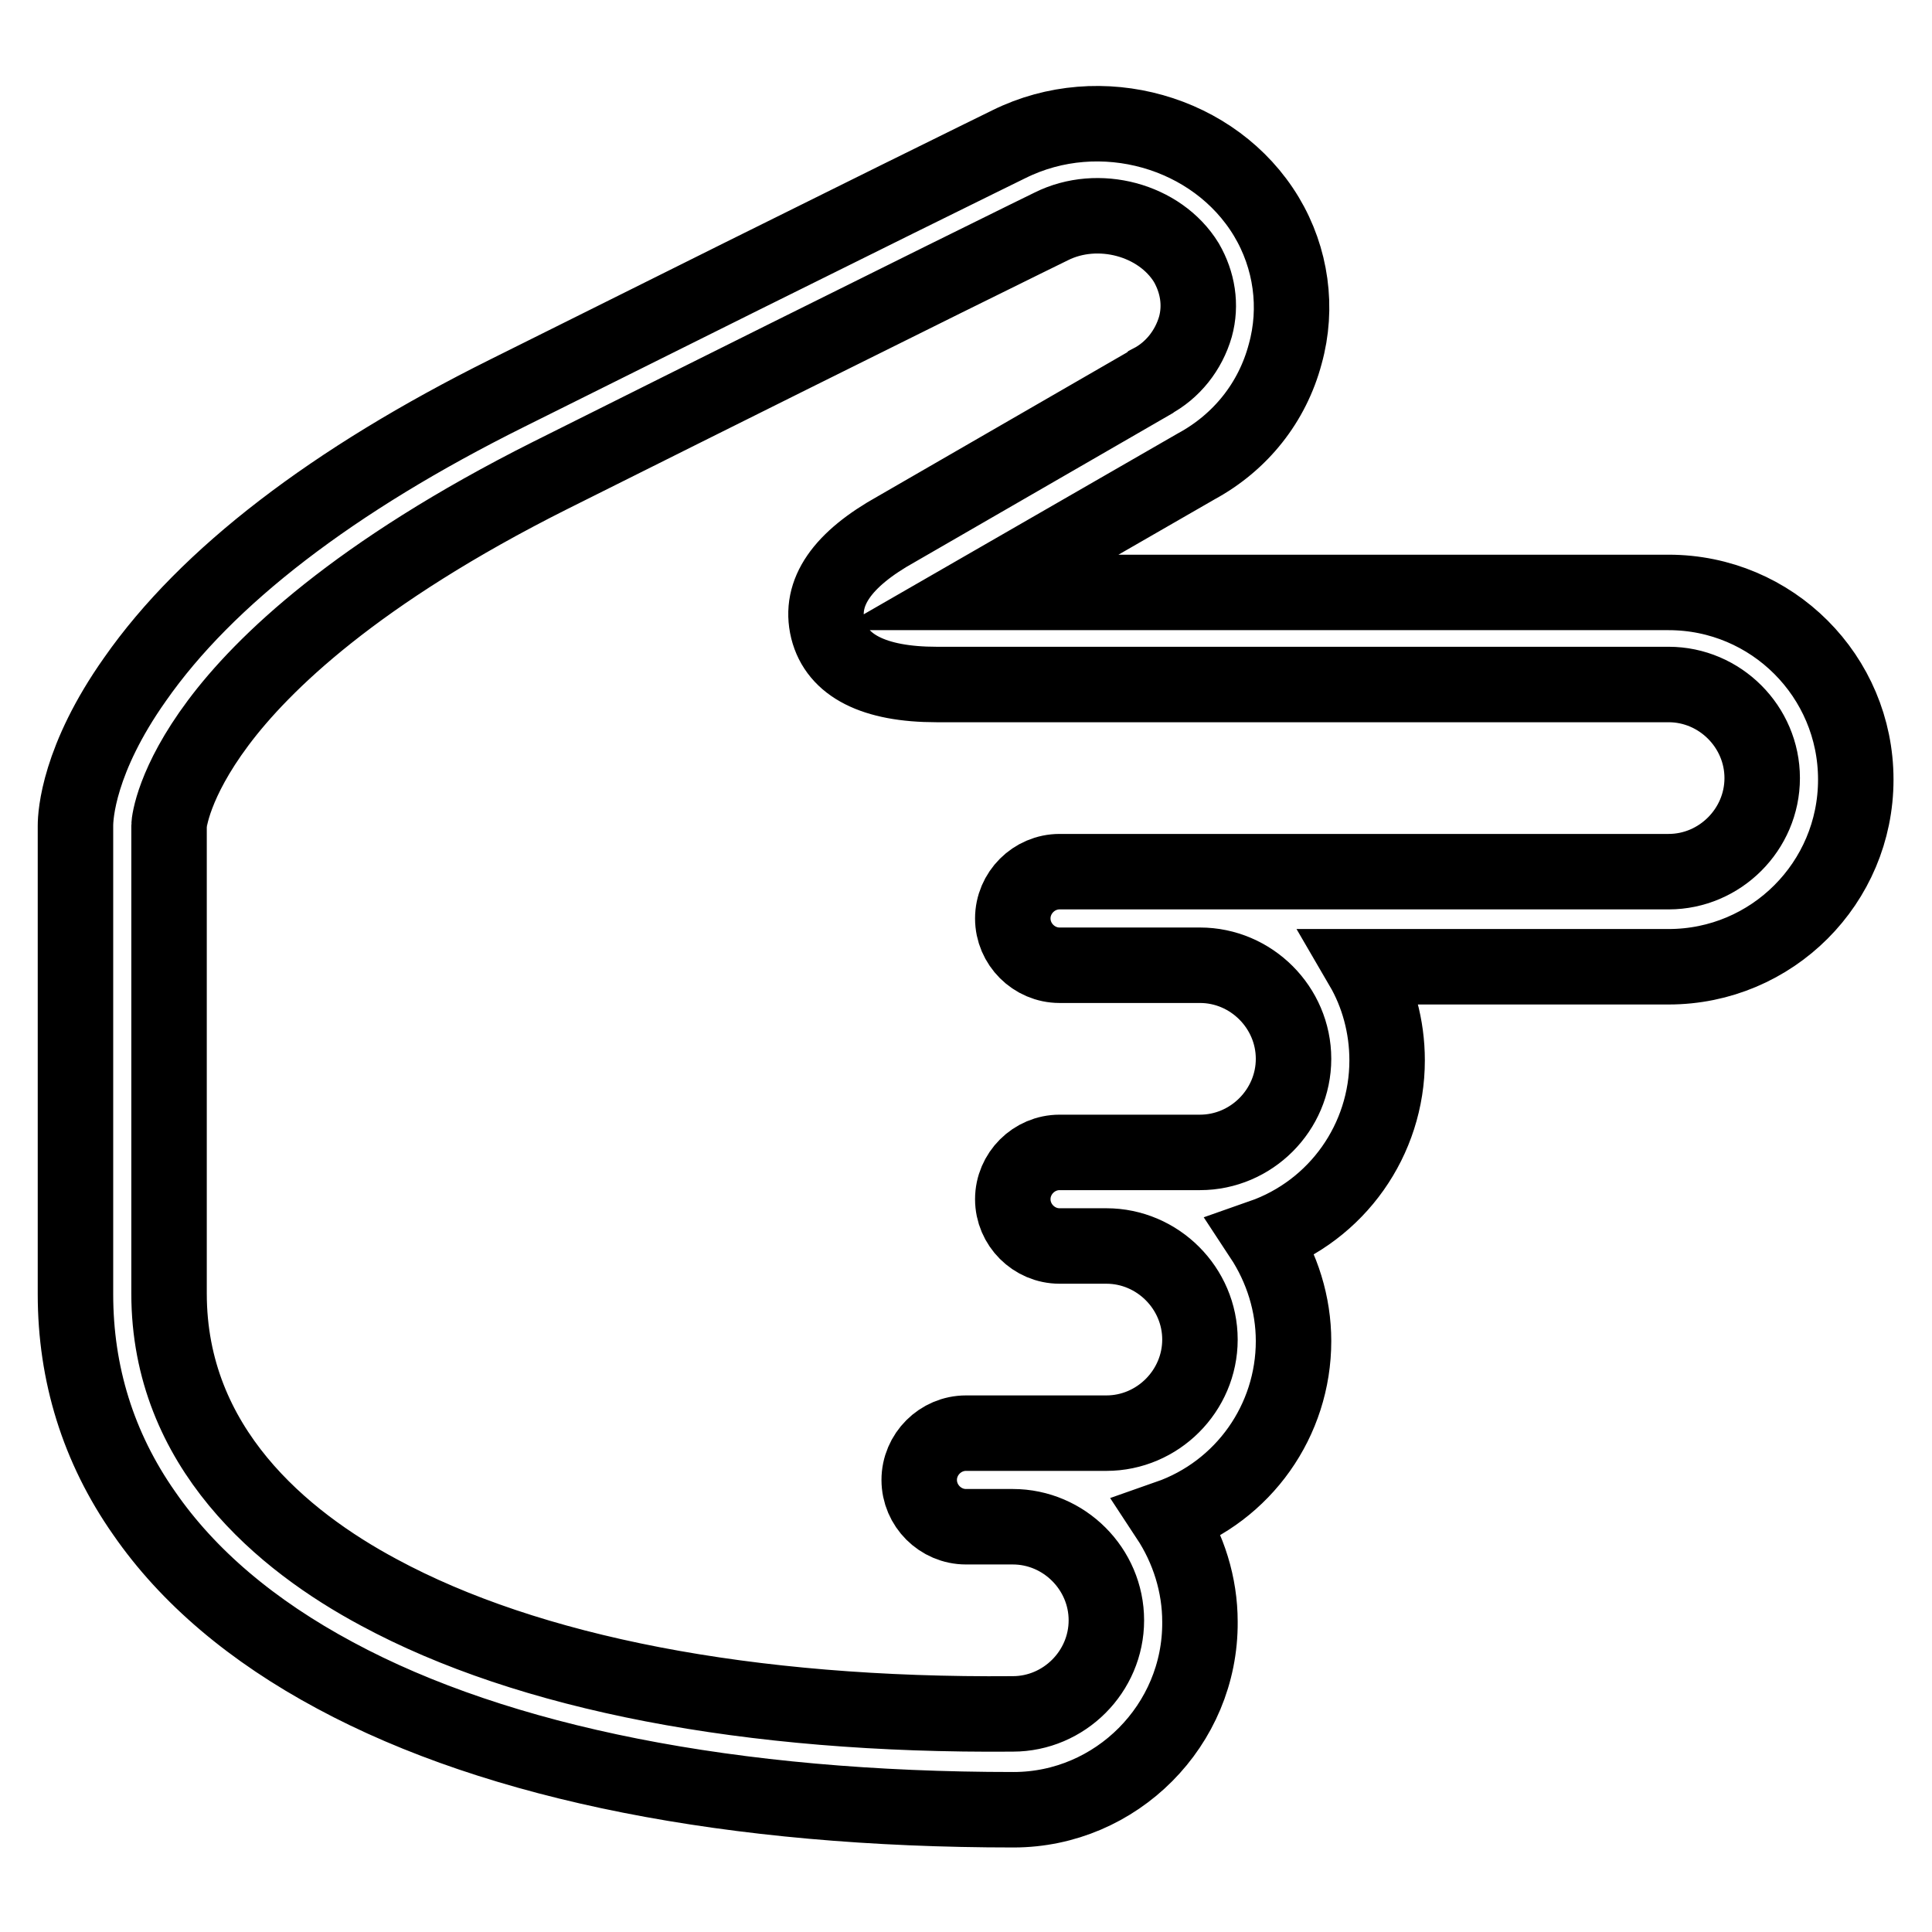
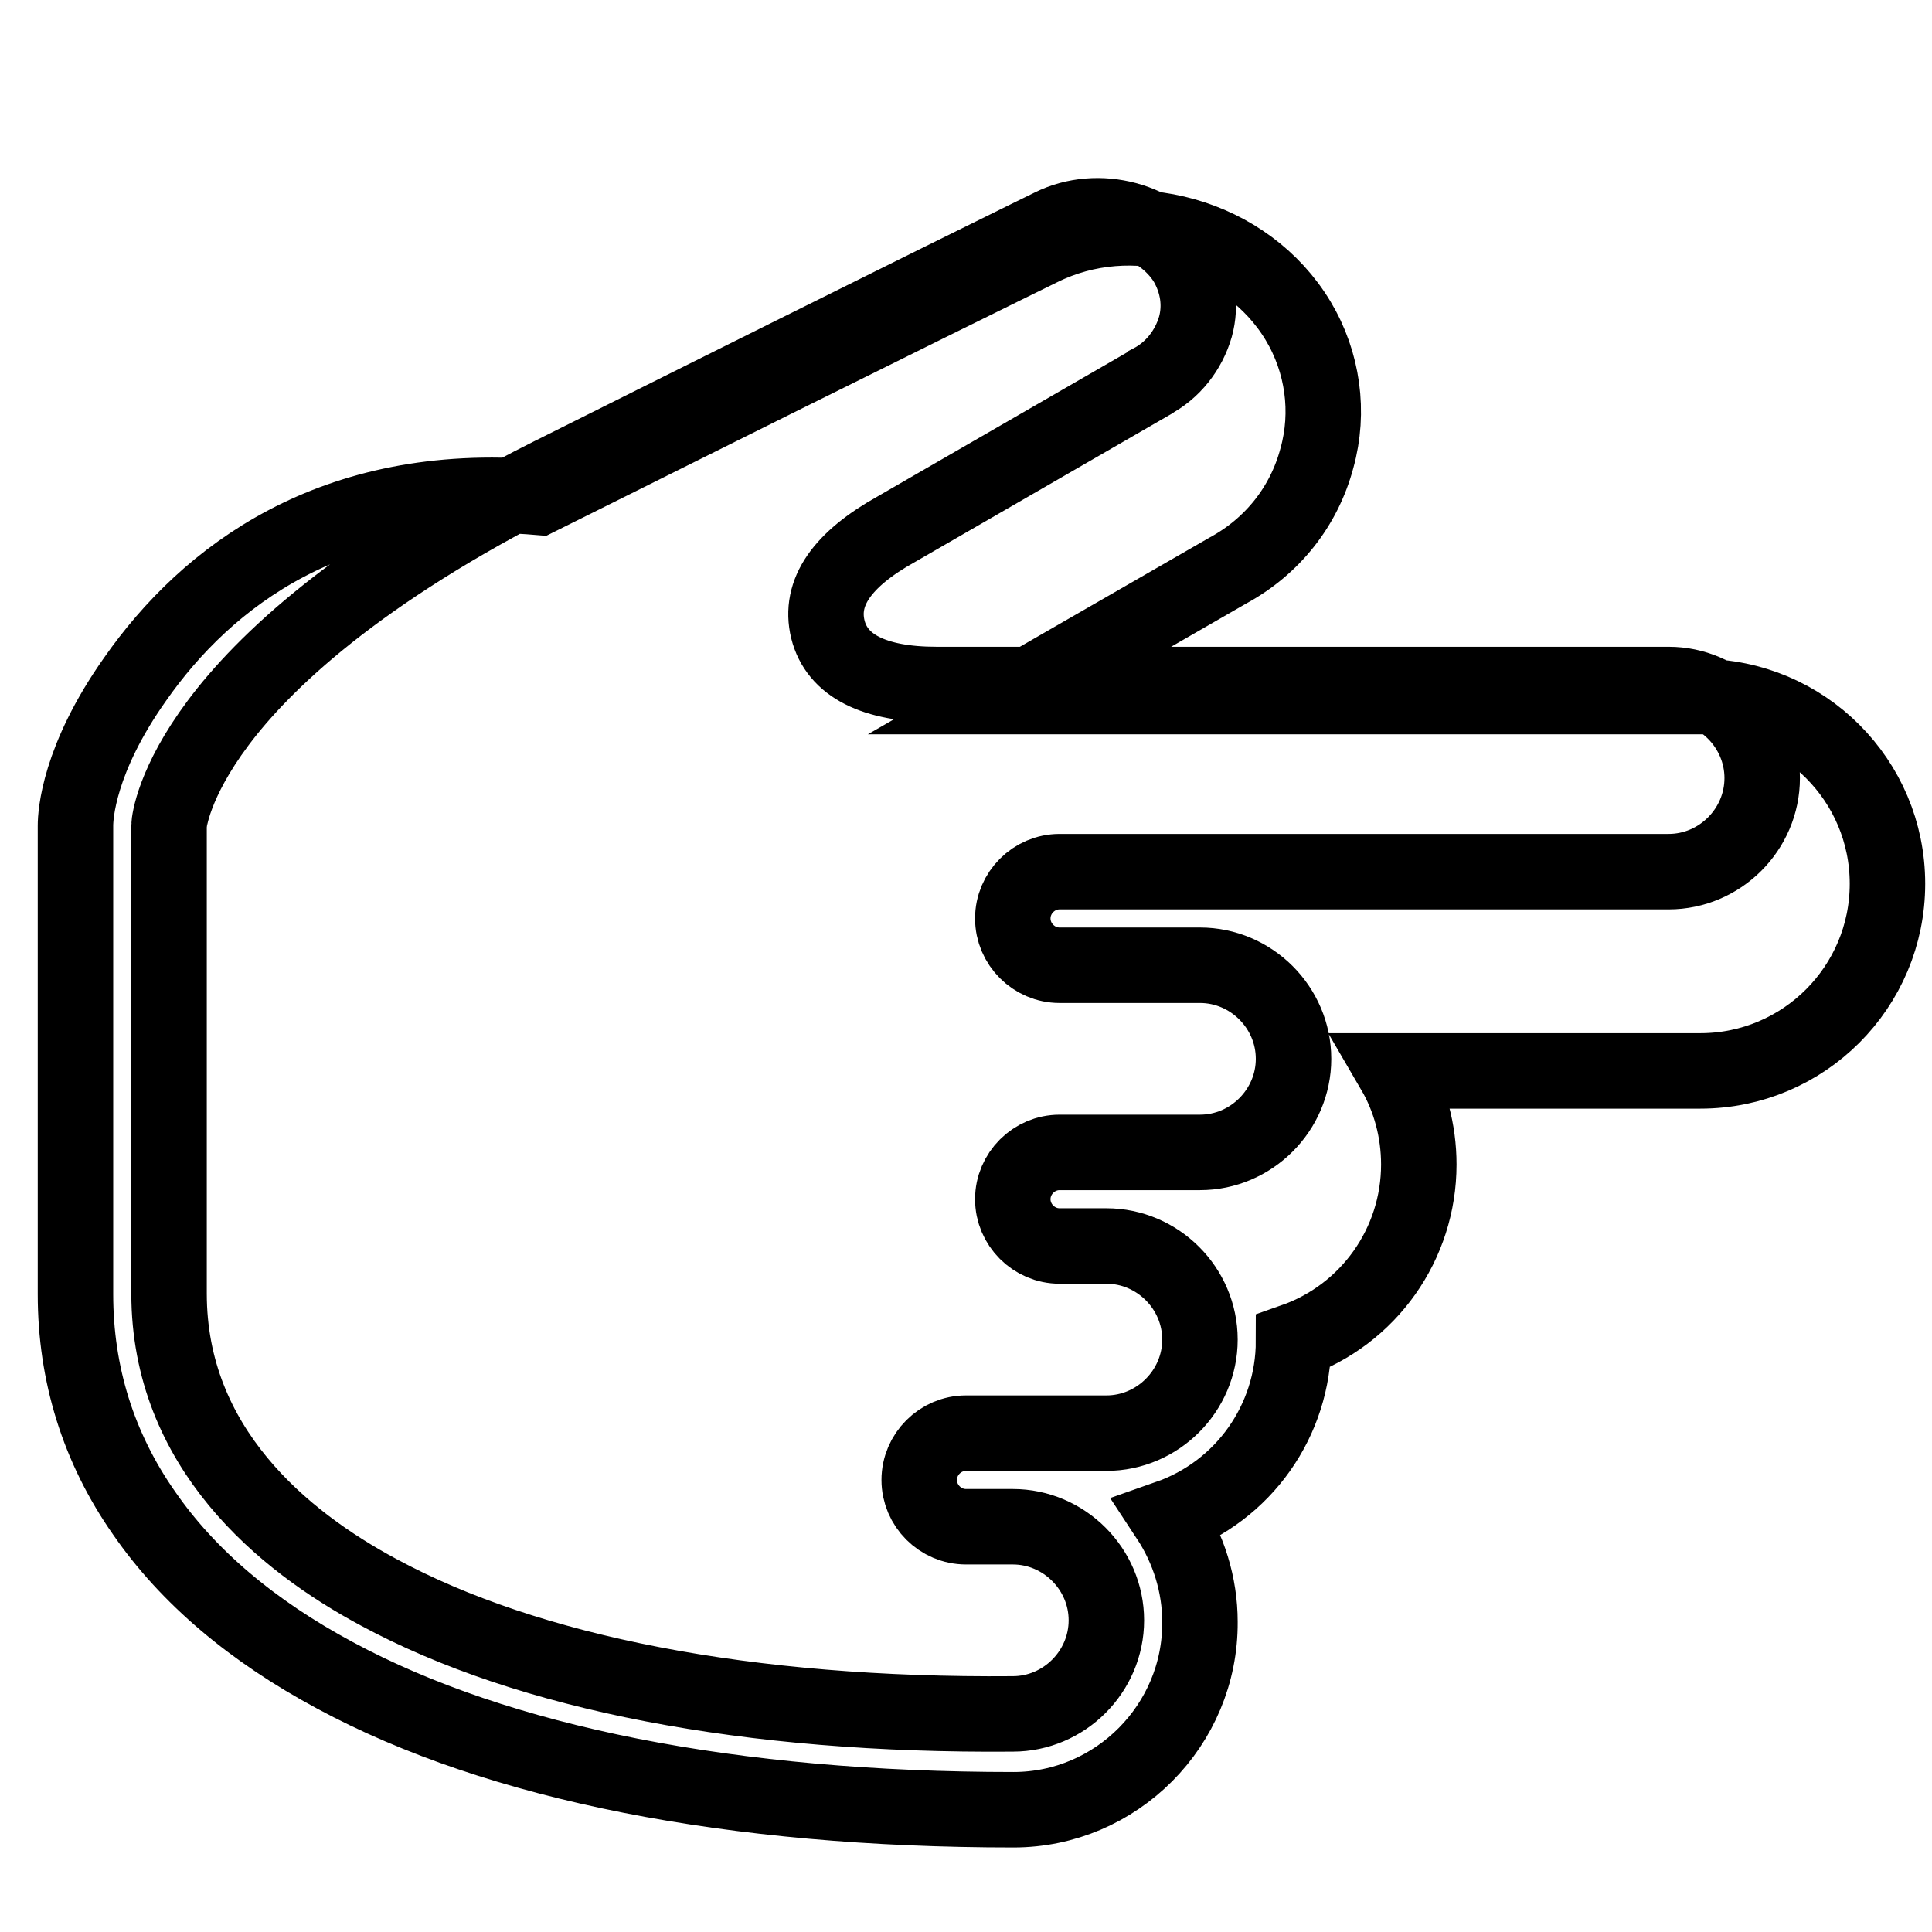
<svg xmlns="http://www.w3.org/2000/svg" version="1.1" x="0px" y="0px" viewBox="0 0 256 256" enable-background="new 0 0 256 256" xml:space="preserve">
  <g>
-     <path stroke-width="10" fill-opacity="0" stroke="#000000" d="M159,214.9c0-4.9-1.5-9.7-4.2-13.8c10-3.5,16.6-12.9,16.6-23.4c0-4.9-1.5-9.7-4.2-13.8 c10-3.5,16.6-12.9,16.6-23.4c0-4.5-1.2-8.8-3.3-12.4h40.6c13.7,0,24.8-11.1,24.8-24.8s-11.1-24.8-24.8-24.8h-91.6l29-16.7 c5.9-3.2,10.1-8.5,11.8-14.9c1.7-6.1,0.8-12.7-2.5-18.2c-6.8-11.3-22-15.6-34.1-9.6c-0.8,0.4-17,8.3-66.5,33 C44.1,63.6,27.4,76.4,17.9,90c-7.5,10.6-7.9,18-7.9,19.4v62.1c0,10.5,3,20.3,9.1,29c5.8,8.4,14.3,15.6,25.3,21.5 c21.7,11.7,52.7,17.8,89.9,17.8C147.9,239.8,159.1,228.6,159,214.9L159,214.9z M50.2,211c-12.7-6.8-27.8-19.2-27.8-39.6v-62 c0-0.5,0.6-5.7,6.5-13.6c5.9-7.9,18.3-19.9,44-32.8c50.4-25.2,66.2-32.9,66.4-33l0,0c6.2-3.1,14.4-0.9,17.9,4.8 c1.5,2.6,2,5.6,1.2,8.5c-0.9,3.1-3,5.8-5.9,7.3l-0.1,0.1l-33.6,19.4c-7.2,4-10.3,8.4-9.1,13.3c1.2,4.8,6.1,7.3,14.4,7.3h97 c6.8,0,12.4,5.6,12.4,12.4c0,6.8-5.6,12.4-12.4,12.4h-80.7c-3.4,0-6.2,2.8-6.2,6.2s2.8,6.2,6.2,6.2H159c6.8,0,12.4,5.6,12.4,12.4 c0,6.8-5.6,12.4-12.4,12.4h-18.6c-3.4,0-6.2,2.8-6.2,6.2c0,3.4,2.8,6.2,6.2,6.2h6.2c6.8,0,12.4,5.6,12.4,12.4 c0,6.8-5.6,12.4-12.4,12.4H128c-3.4,0-6.2,2.8-6.2,6.2c0,3.4,2.8,6.2,6.2,6.2h6.2c6.8,0,12.4,5.6,12.4,12.4s-5.6,12.4-12.4,12.4 C99.1,227.4,70,221.7,50.2,211L50.2,211z" />
+     <path stroke-width="10" fill-opacity="0" stroke="#000000" d="M159,214.9c0-4.9-1.5-9.7-4.2-13.8c10-3.5,16.6-12.9,16.6-23.4c10-3.5,16.6-12.9,16.6-23.4c0-4.5-1.2-8.8-3.3-12.4h40.6c13.7,0,24.8-11.1,24.8-24.8s-11.1-24.8-24.8-24.8h-91.6l29-16.7 c5.9-3.2,10.1-8.5,11.8-14.9c1.7-6.1,0.8-12.7-2.5-18.2c-6.8-11.3-22-15.6-34.1-9.6c-0.8,0.4-17,8.3-66.5,33 C44.1,63.6,27.4,76.4,17.9,90c-7.5,10.6-7.9,18-7.9,19.4v62.1c0,10.5,3,20.3,9.1,29c5.8,8.4,14.3,15.6,25.3,21.5 c21.7,11.7,52.7,17.8,89.9,17.8C147.9,239.8,159.1,228.6,159,214.9L159,214.9z M50.2,211c-12.7-6.8-27.8-19.2-27.8-39.6v-62 c0-0.5,0.6-5.7,6.5-13.6c5.9-7.9,18.3-19.9,44-32.8c50.4-25.2,66.2-32.9,66.4-33l0,0c6.2-3.1,14.4-0.9,17.9,4.8 c1.5,2.6,2,5.6,1.2,8.5c-0.9,3.1-3,5.8-5.9,7.3l-0.1,0.1l-33.6,19.4c-7.2,4-10.3,8.4-9.1,13.3c1.2,4.8,6.1,7.3,14.4,7.3h97 c6.8,0,12.4,5.6,12.4,12.4c0,6.8-5.6,12.4-12.4,12.4h-80.7c-3.4,0-6.2,2.8-6.2,6.2s2.8,6.2,6.2,6.2H159c6.8,0,12.4,5.6,12.4,12.4 c0,6.8-5.6,12.4-12.4,12.4h-18.6c-3.4,0-6.2,2.8-6.2,6.2c0,3.4,2.8,6.2,6.2,6.2h6.2c6.8,0,12.4,5.6,12.4,12.4 c0,6.8-5.6,12.4-12.4,12.4H128c-3.4,0-6.2,2.8-6.2,6.2c0,3.4,2.8,6.2,6.2,6.2h6.2c6.8,0,12.4,5.6,12.4,12.4s-5.6,12.4-12.4,12.4 C99.1,227.4,70,221.7,50.2,211L50.2,211z" />
  </g>
</svg>